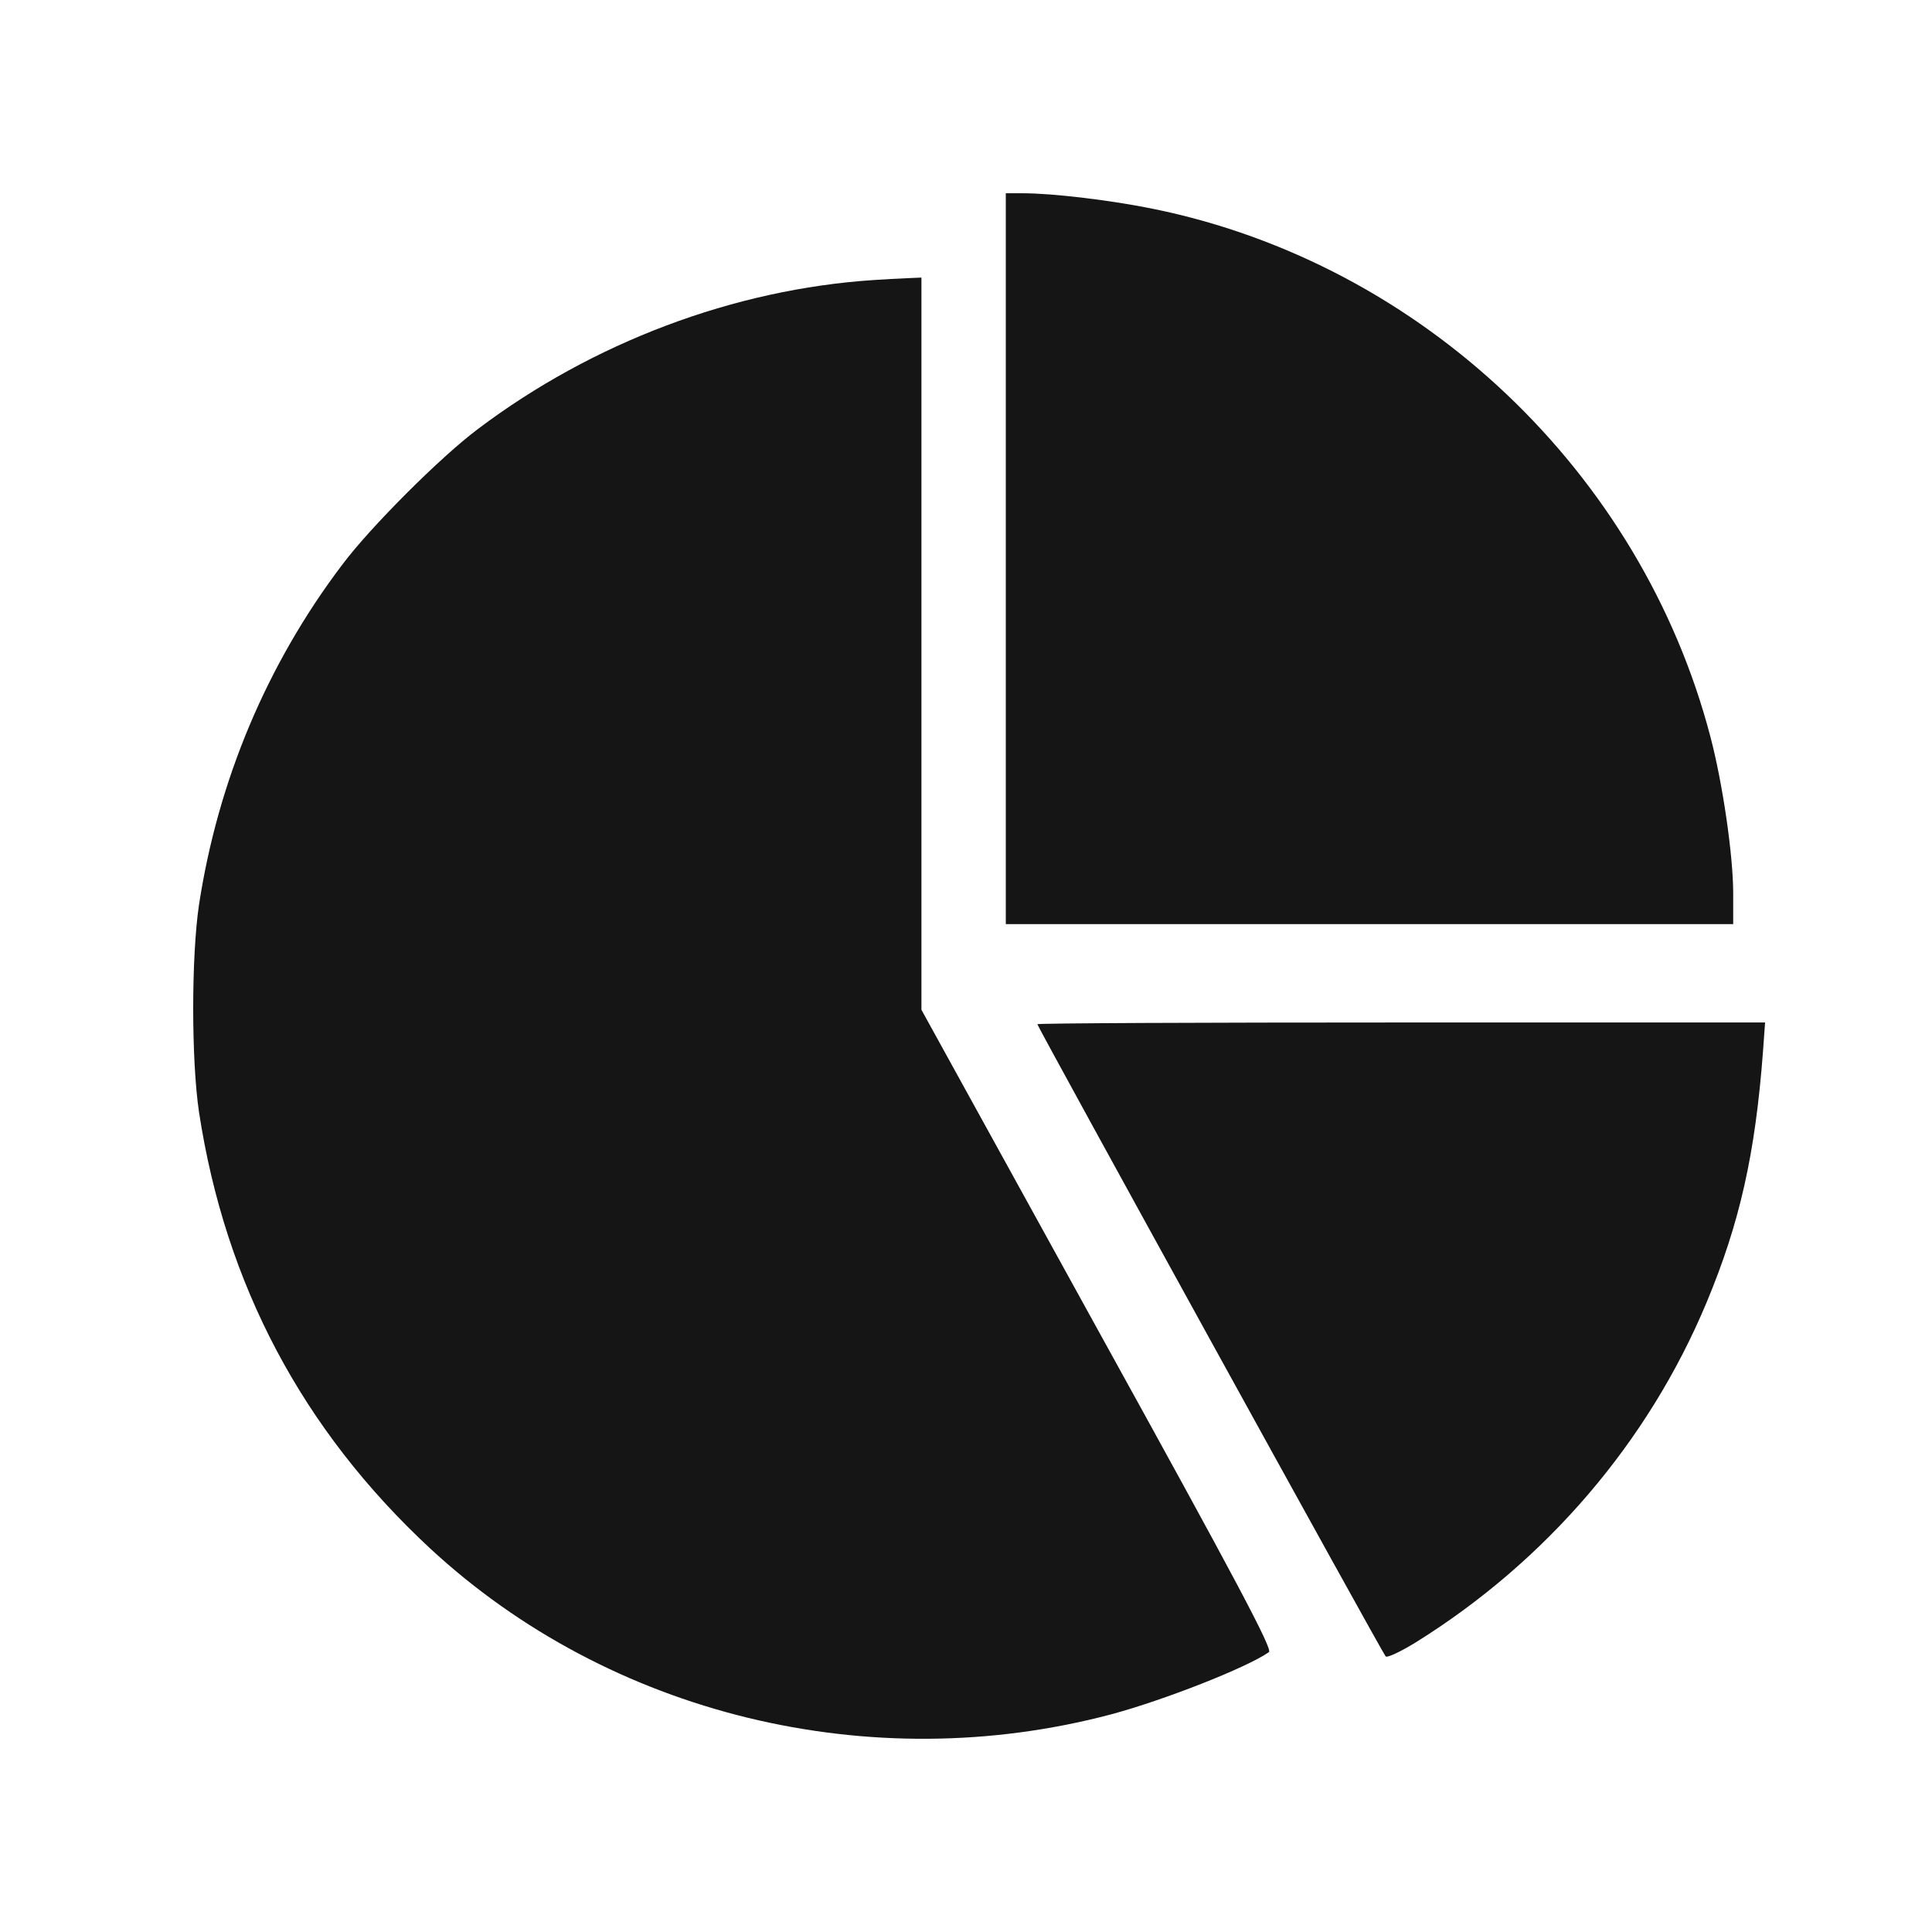
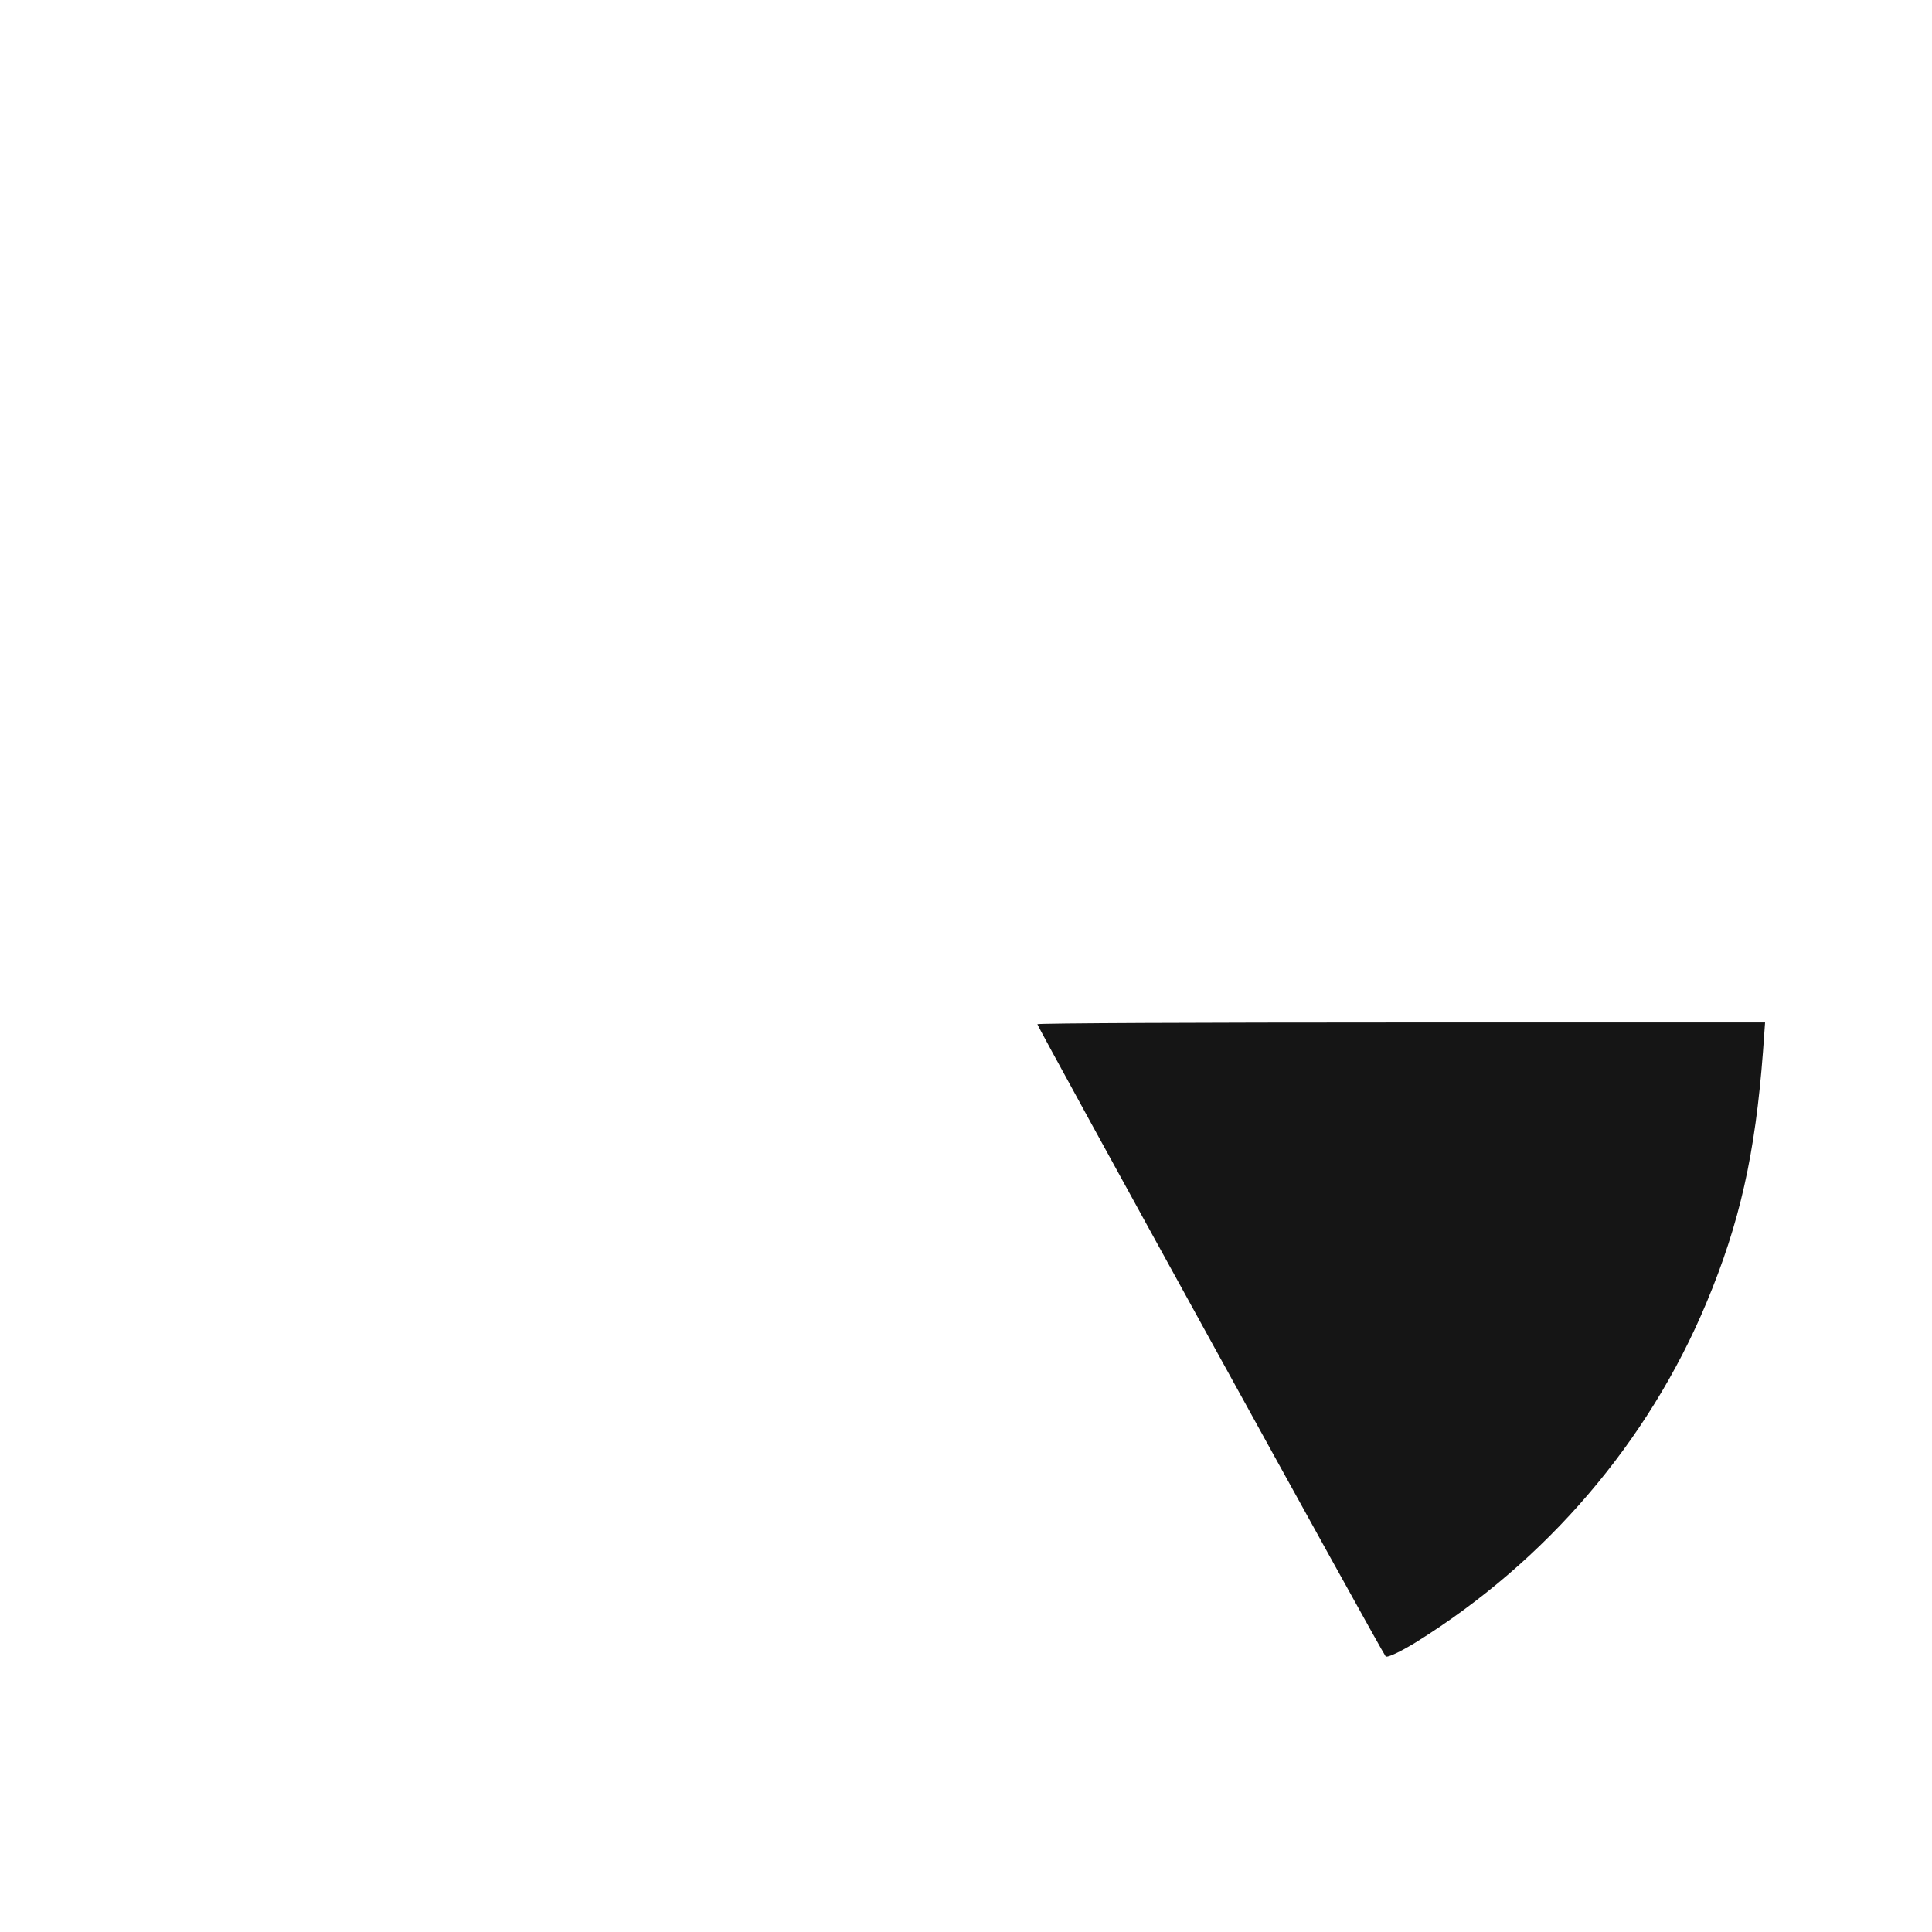
<svg xmlns="http://www.w3.org/2000/svg" width="30" height="30" viewBox="0 0 30 30" fill="none">
-   <path d="M15.618 8.675V14.35H21.265H26.913V13.87C26.913 13.286 26.749 12.156 26.558 11.436C25.483 7.333 22.073 4.097 17.921 3.246C17.261 3.11 16.349 3.001 15.886 3.001H15.618V8.675Z" fill="#151515" />
-   <path d="M13.572 4.348C11.395 4.49 9.201 5.319 7.422 6.661C6.838 7.098 5.747 8.189 5.311 8.773C4.143 10.317 3.385 12.123 3.09 14.049C2.97 14.857 2.97 16.461 3.09 17.268C3.499 19.942 4.694 22.201 6.68 24.045C9.468 26.626 13.511 27.613 17.255 26.62C18.067 26.402 19.361 25.895 19.704 25.654C19.764 25.611 19.224 24.59 17.042 20.64L14.308 15.68V9.995V4.31L14.079 4.32C13.948 4.326 13.724 4.337 13.572 4.348Z" fill="#151515" />
  <path d="M16.108 15.904C16.108 15.942 21.461 25.66 21.516 25.72C21.537 25.747 21.745 25.649 21.985 25.502C24.009 24.241 25.591 22.397 26.497 20.231C27.015 18.992 27.256 17.918 27.376 16.324L27.408 15.877H21.761C18.651 15.877 16.108 15.888 16.108 15.904Z" fill="#151515" />
</svg>